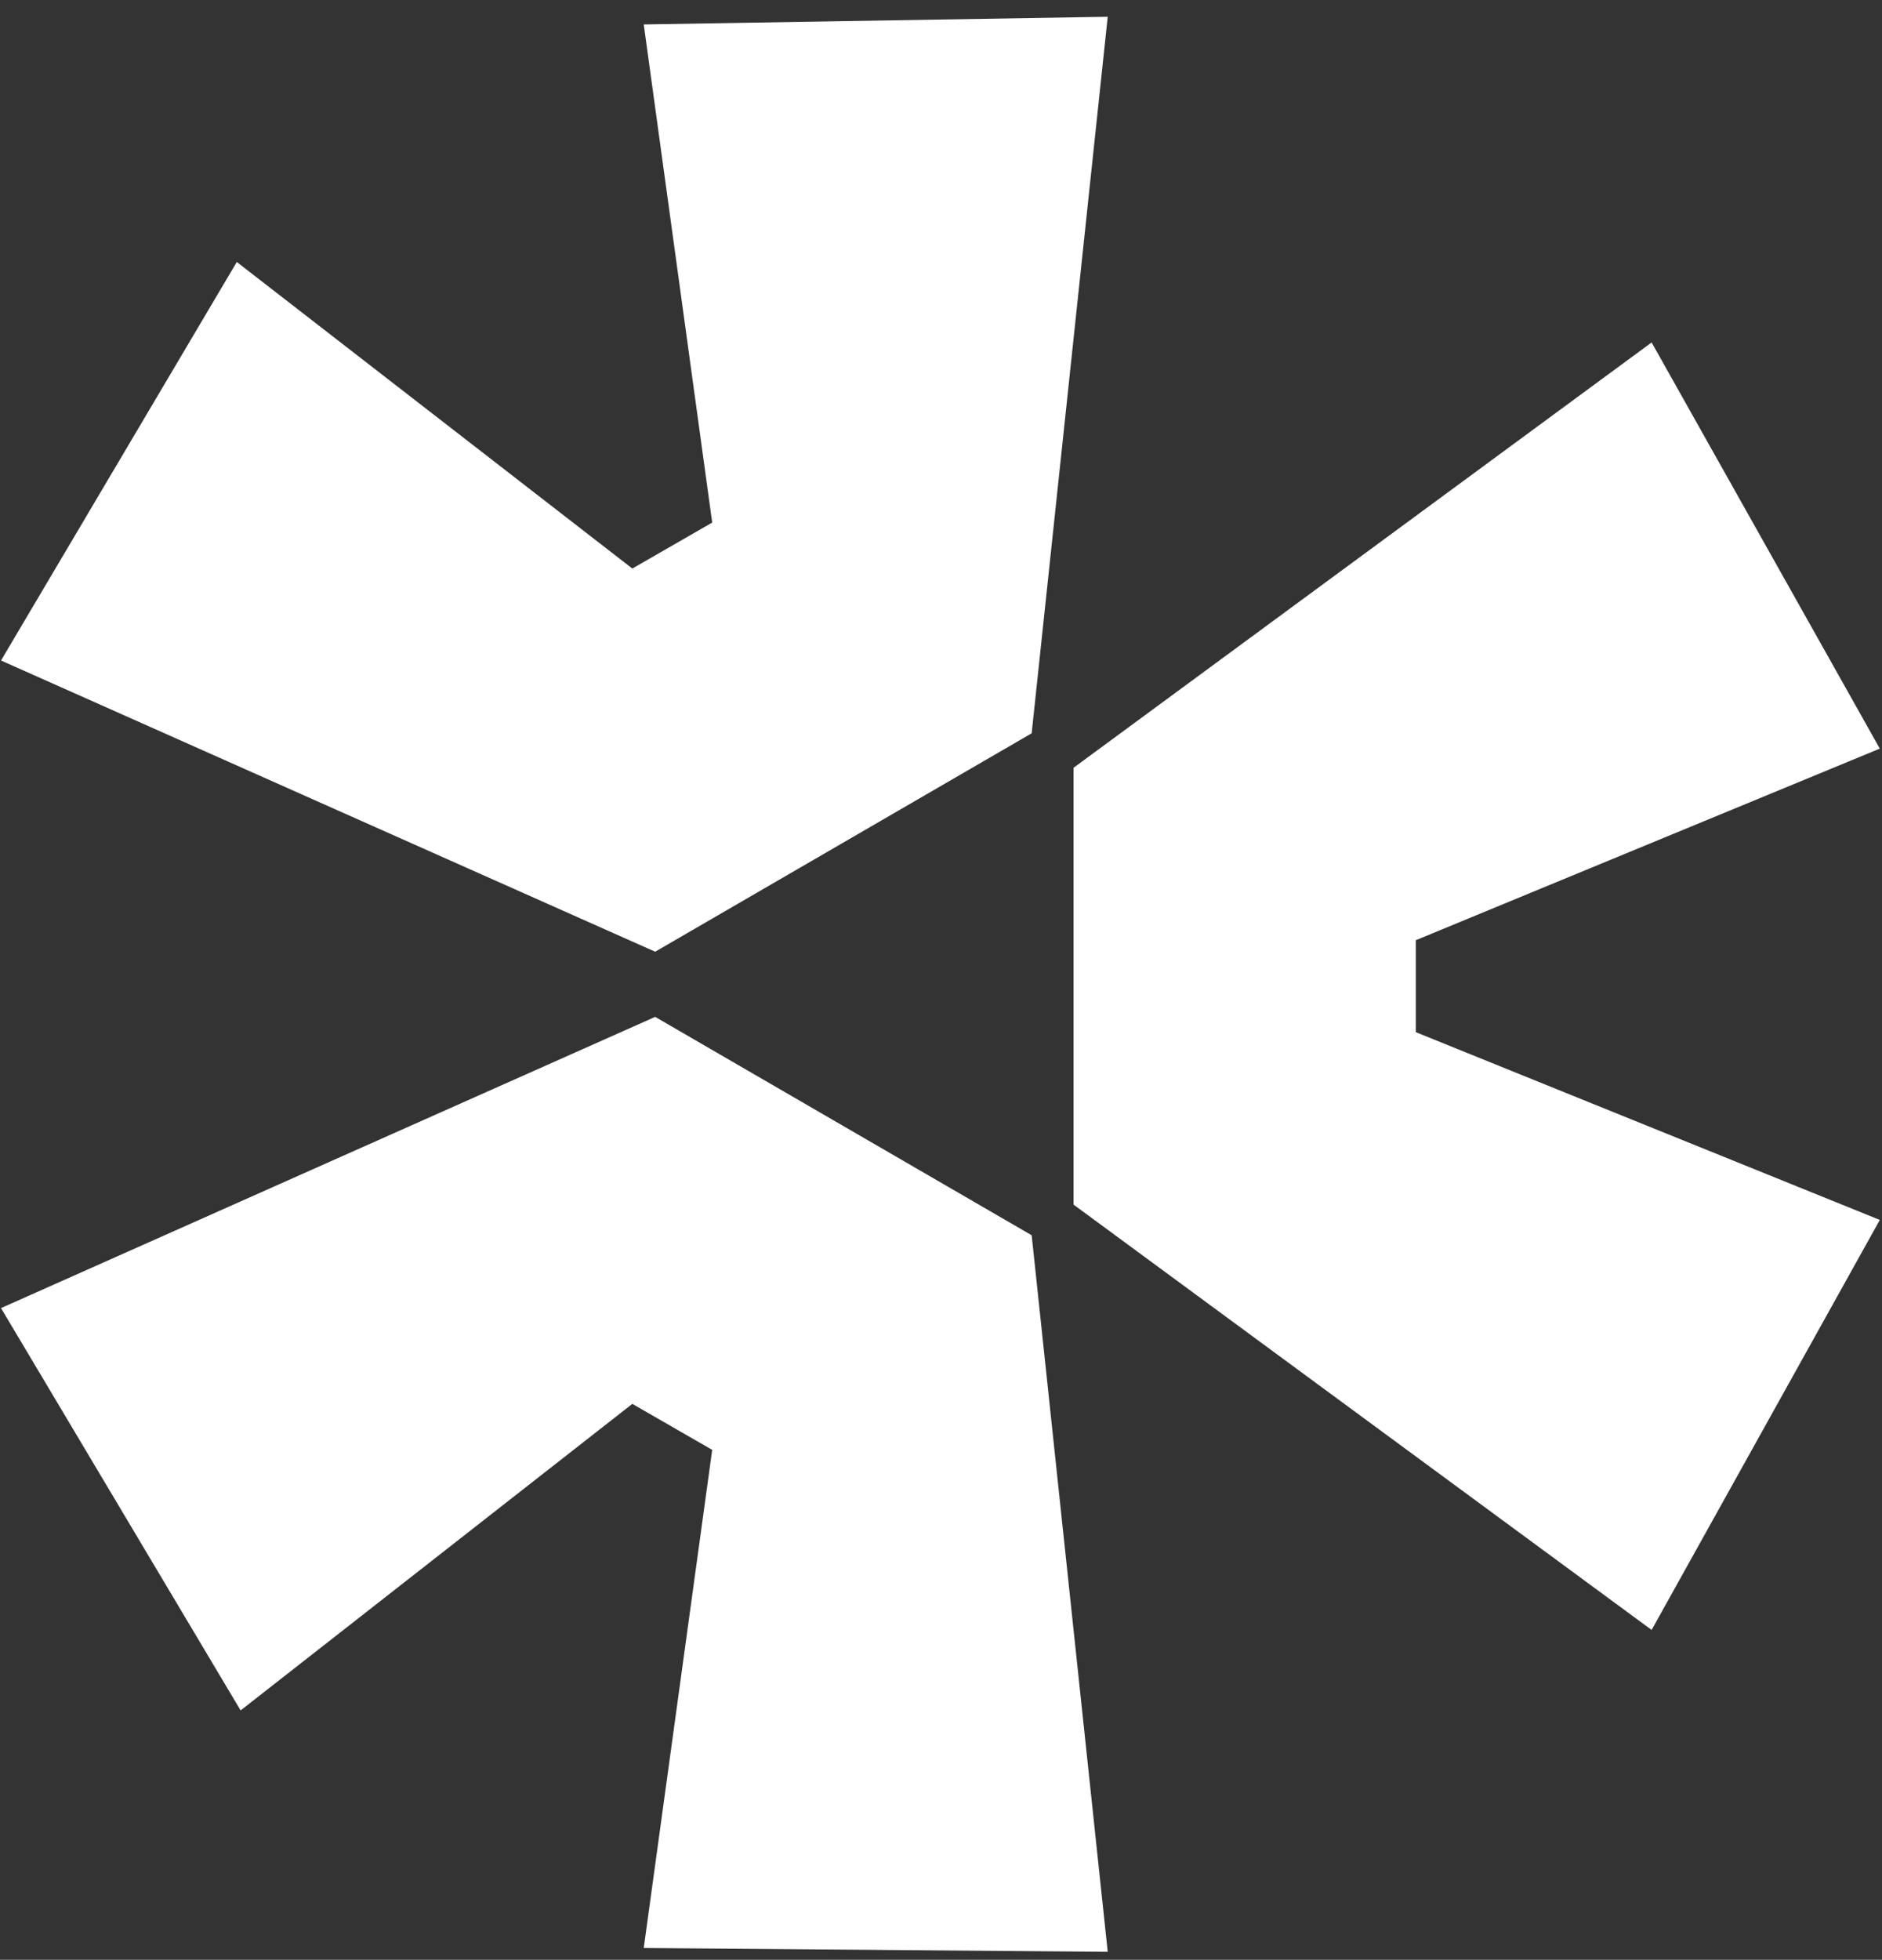
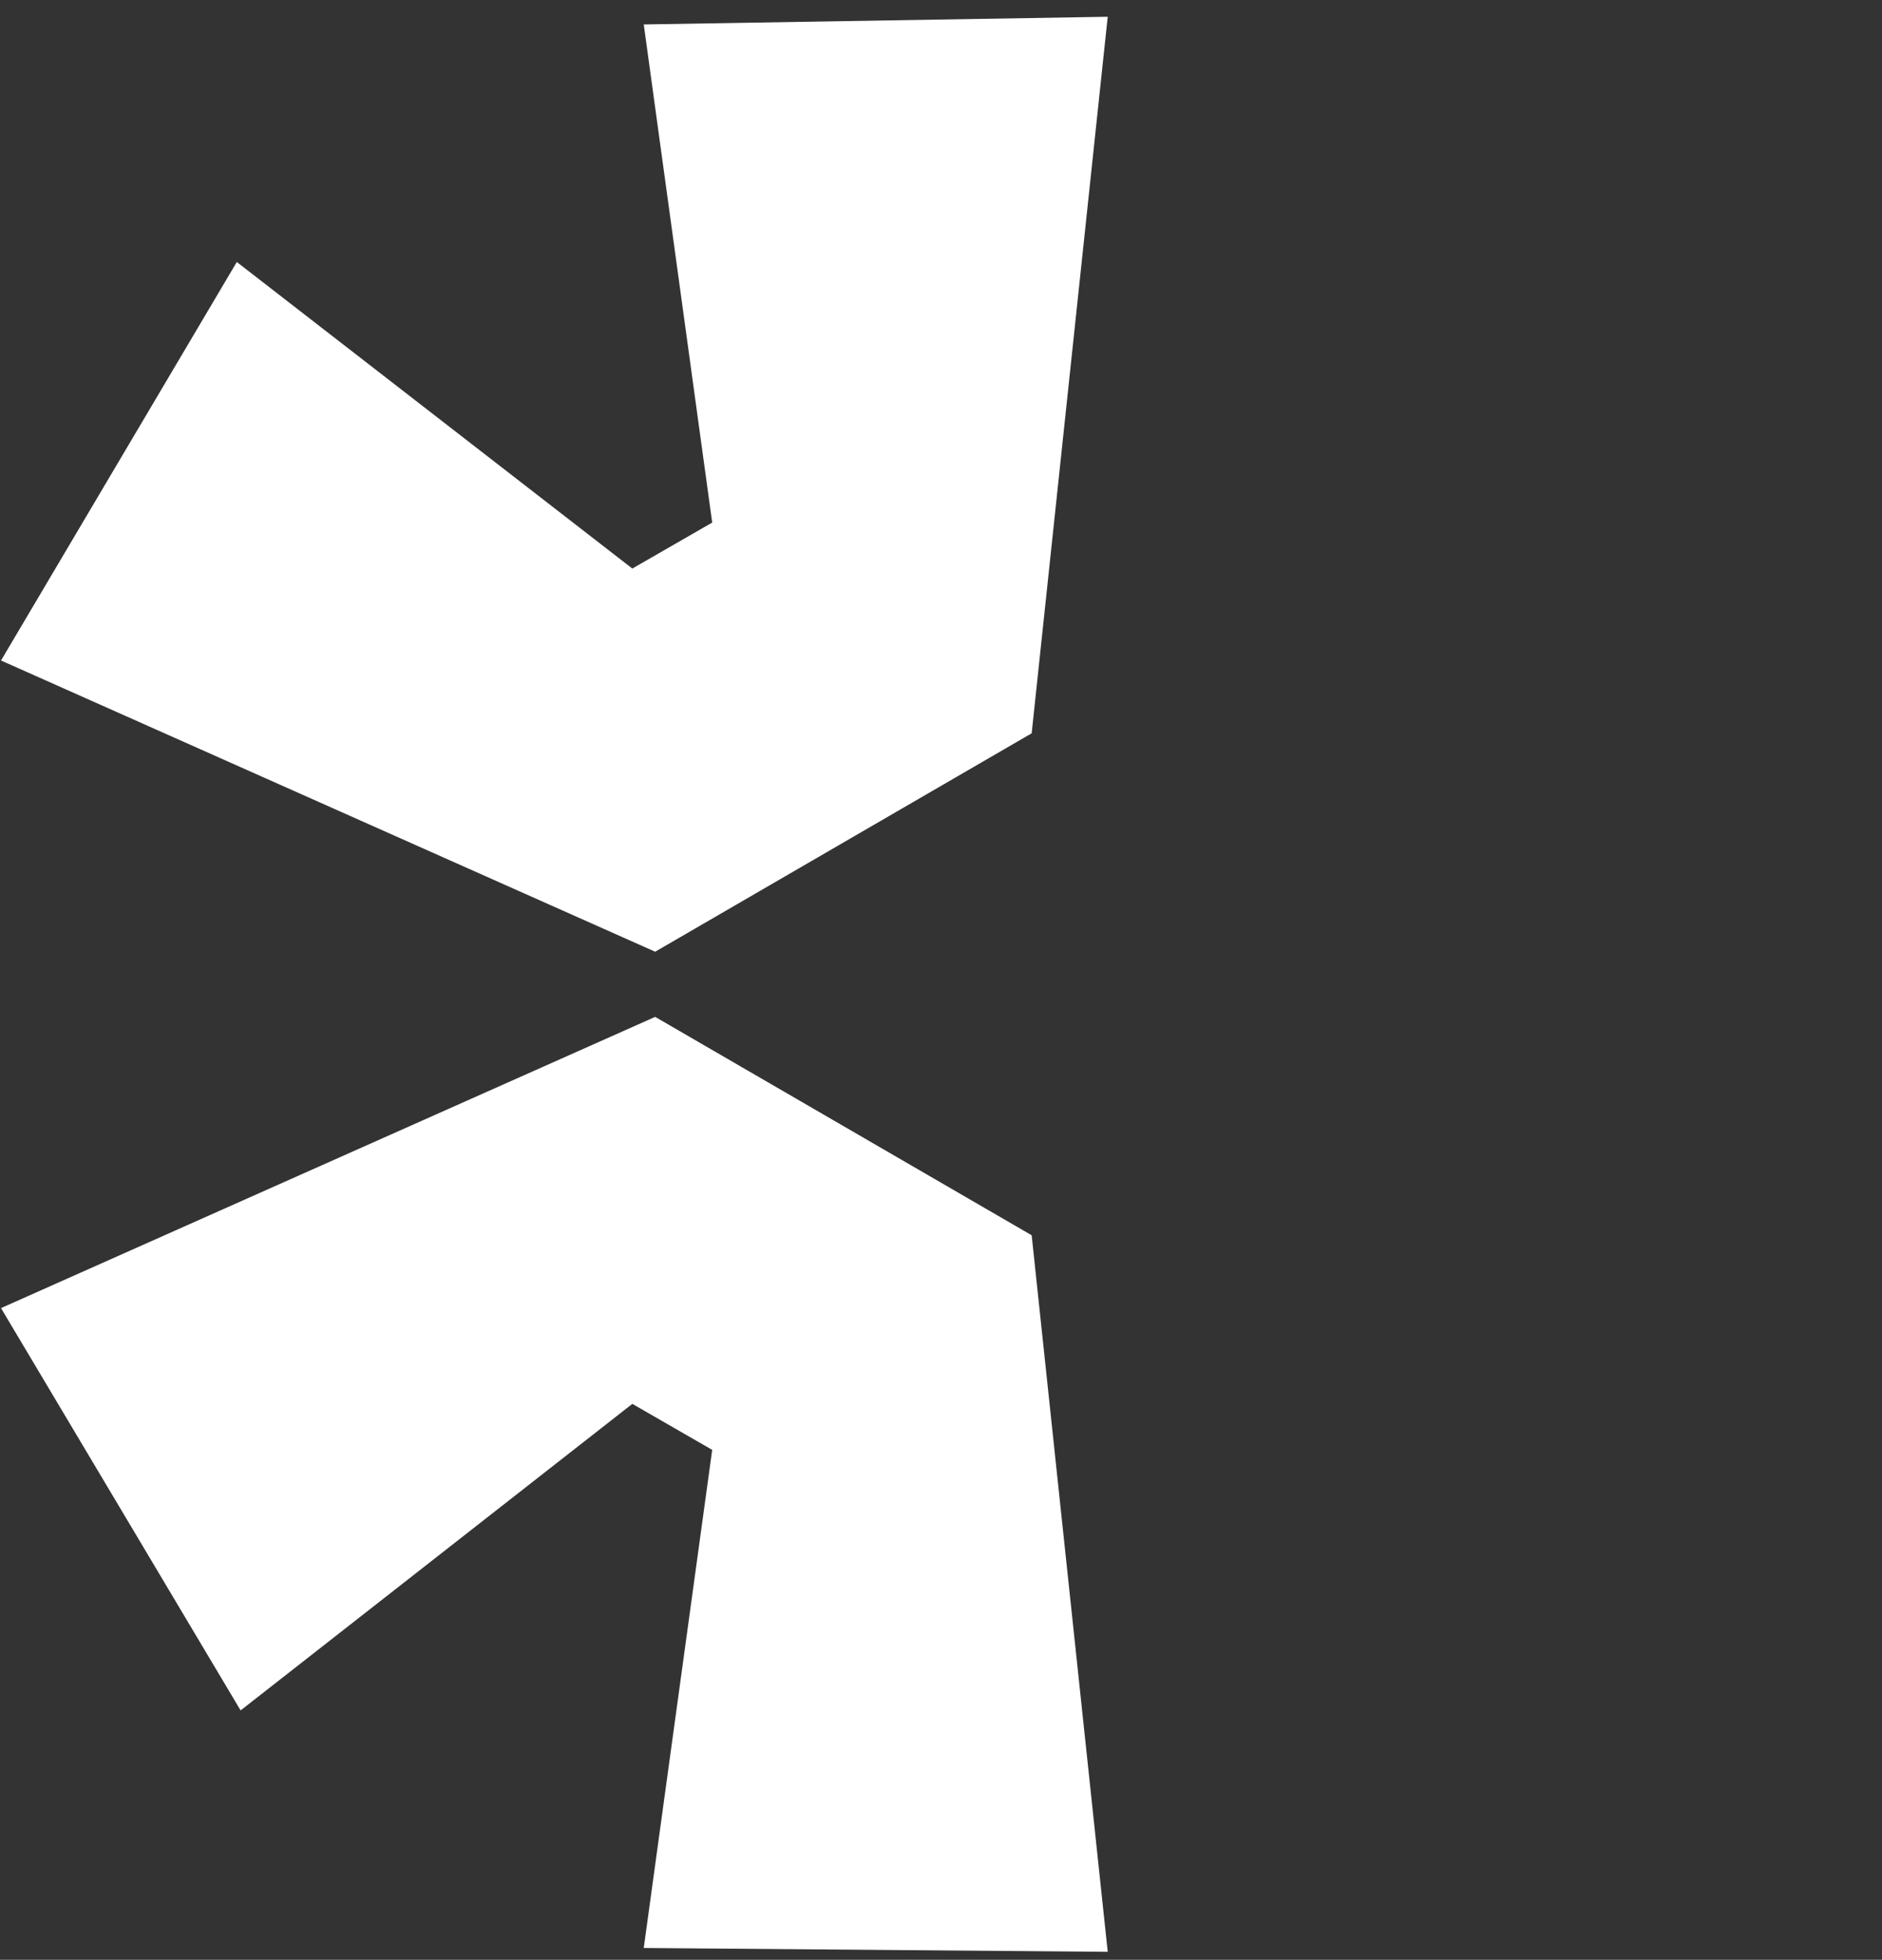
<svg xmlns="http://www.w3.org/2000/svg" width="73" height="76" viewBox="0 0 73 76" fill="none">
  <rect x="0" y="0" width="73" height="76" fill="#333333" stroke="none" />
  <path d="M0.039 50.727L25.413 39.434L40.017 47.903L42.967 75.69L24.97 75.542L27.625 56.225L24.527 54.441L9.333 66.329L0.039 50.727Z" fill="white" />
-   <path d="M41.641 46.714L64.064 63.208L72.915 47.308L54.917 40.027V36.461L72.915 29.031L64.064 13.28L41.641 29.774V46.714Z" fill="white" />
  <path d="M40.017 28.437L42.967 0.65L24.97 0.948L27.625 20.265L24.527 22.048L9.185 10.16L0.039 25.614L25.413 36.907L40.017 28.437Z" fill="white" />
</svg>